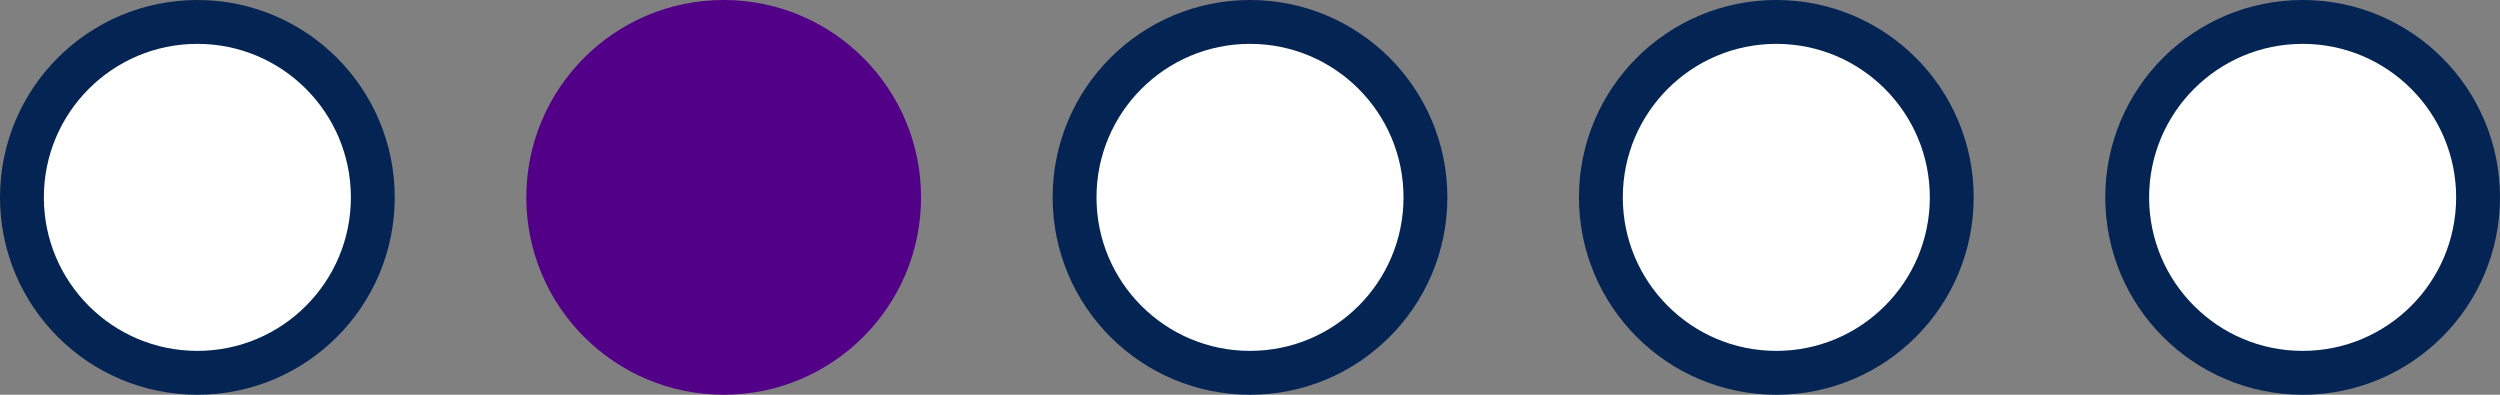
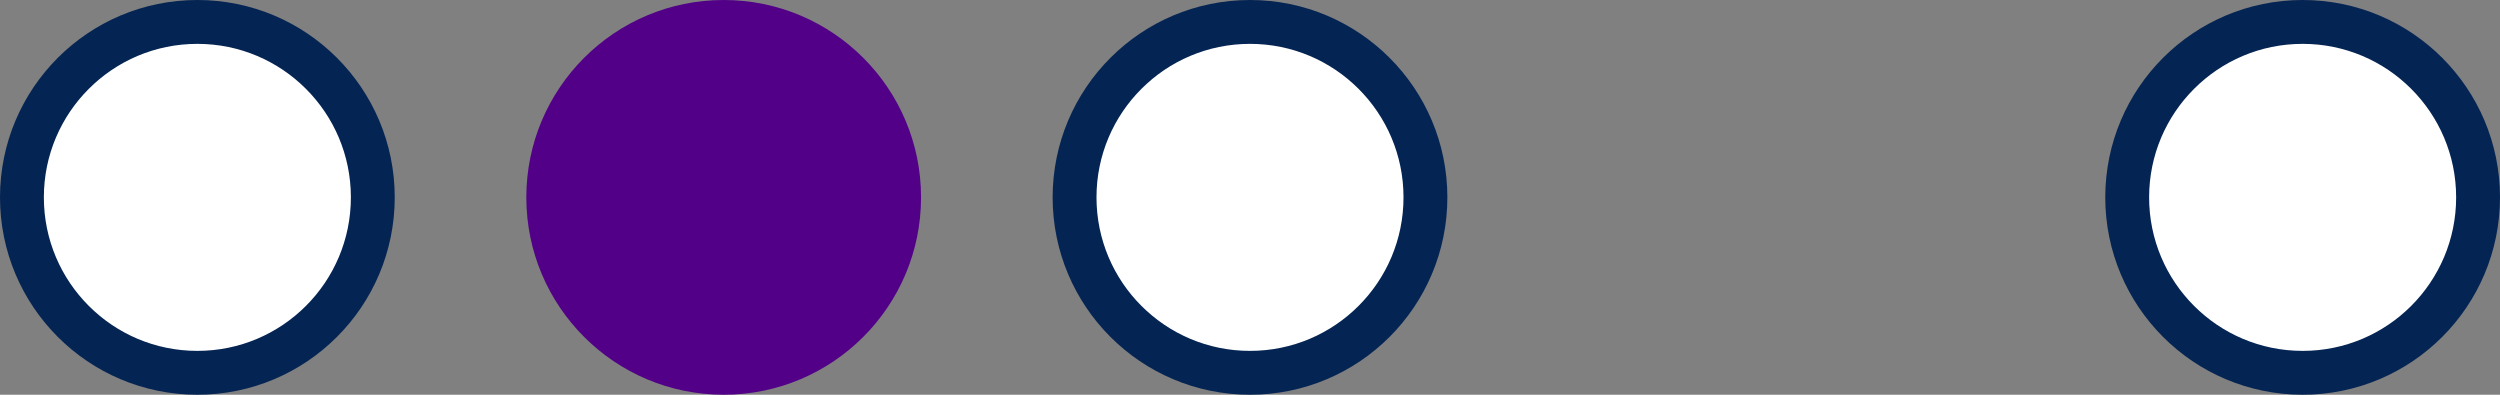
<svg xmlns="http://www.w3.org/2000/svg" width="114" height="18" viewBox="0 0 114 18" fill="none">
  <rect x="0" y="0" width="114" height="18" fill="#808080" stroke="none" />
  <circle cx="9" cy="9" r="8" fill="white" stroke="#042453" stroke-width="2" />
  <circle cx="33" cy="9" r="9" fill="#520088" />
  <circle cx="57" cy="9" r="8" fill="white" stroke="#042453" stroke-width="2" />
-   <circle cx="81" cy="9" r="8" fill="white" stroke="#042453" stroke-width="2" />
  <circle cx="105" cy="9" r="8" fill="white" stroke="#042453" stroke-width="2" />
</svg>